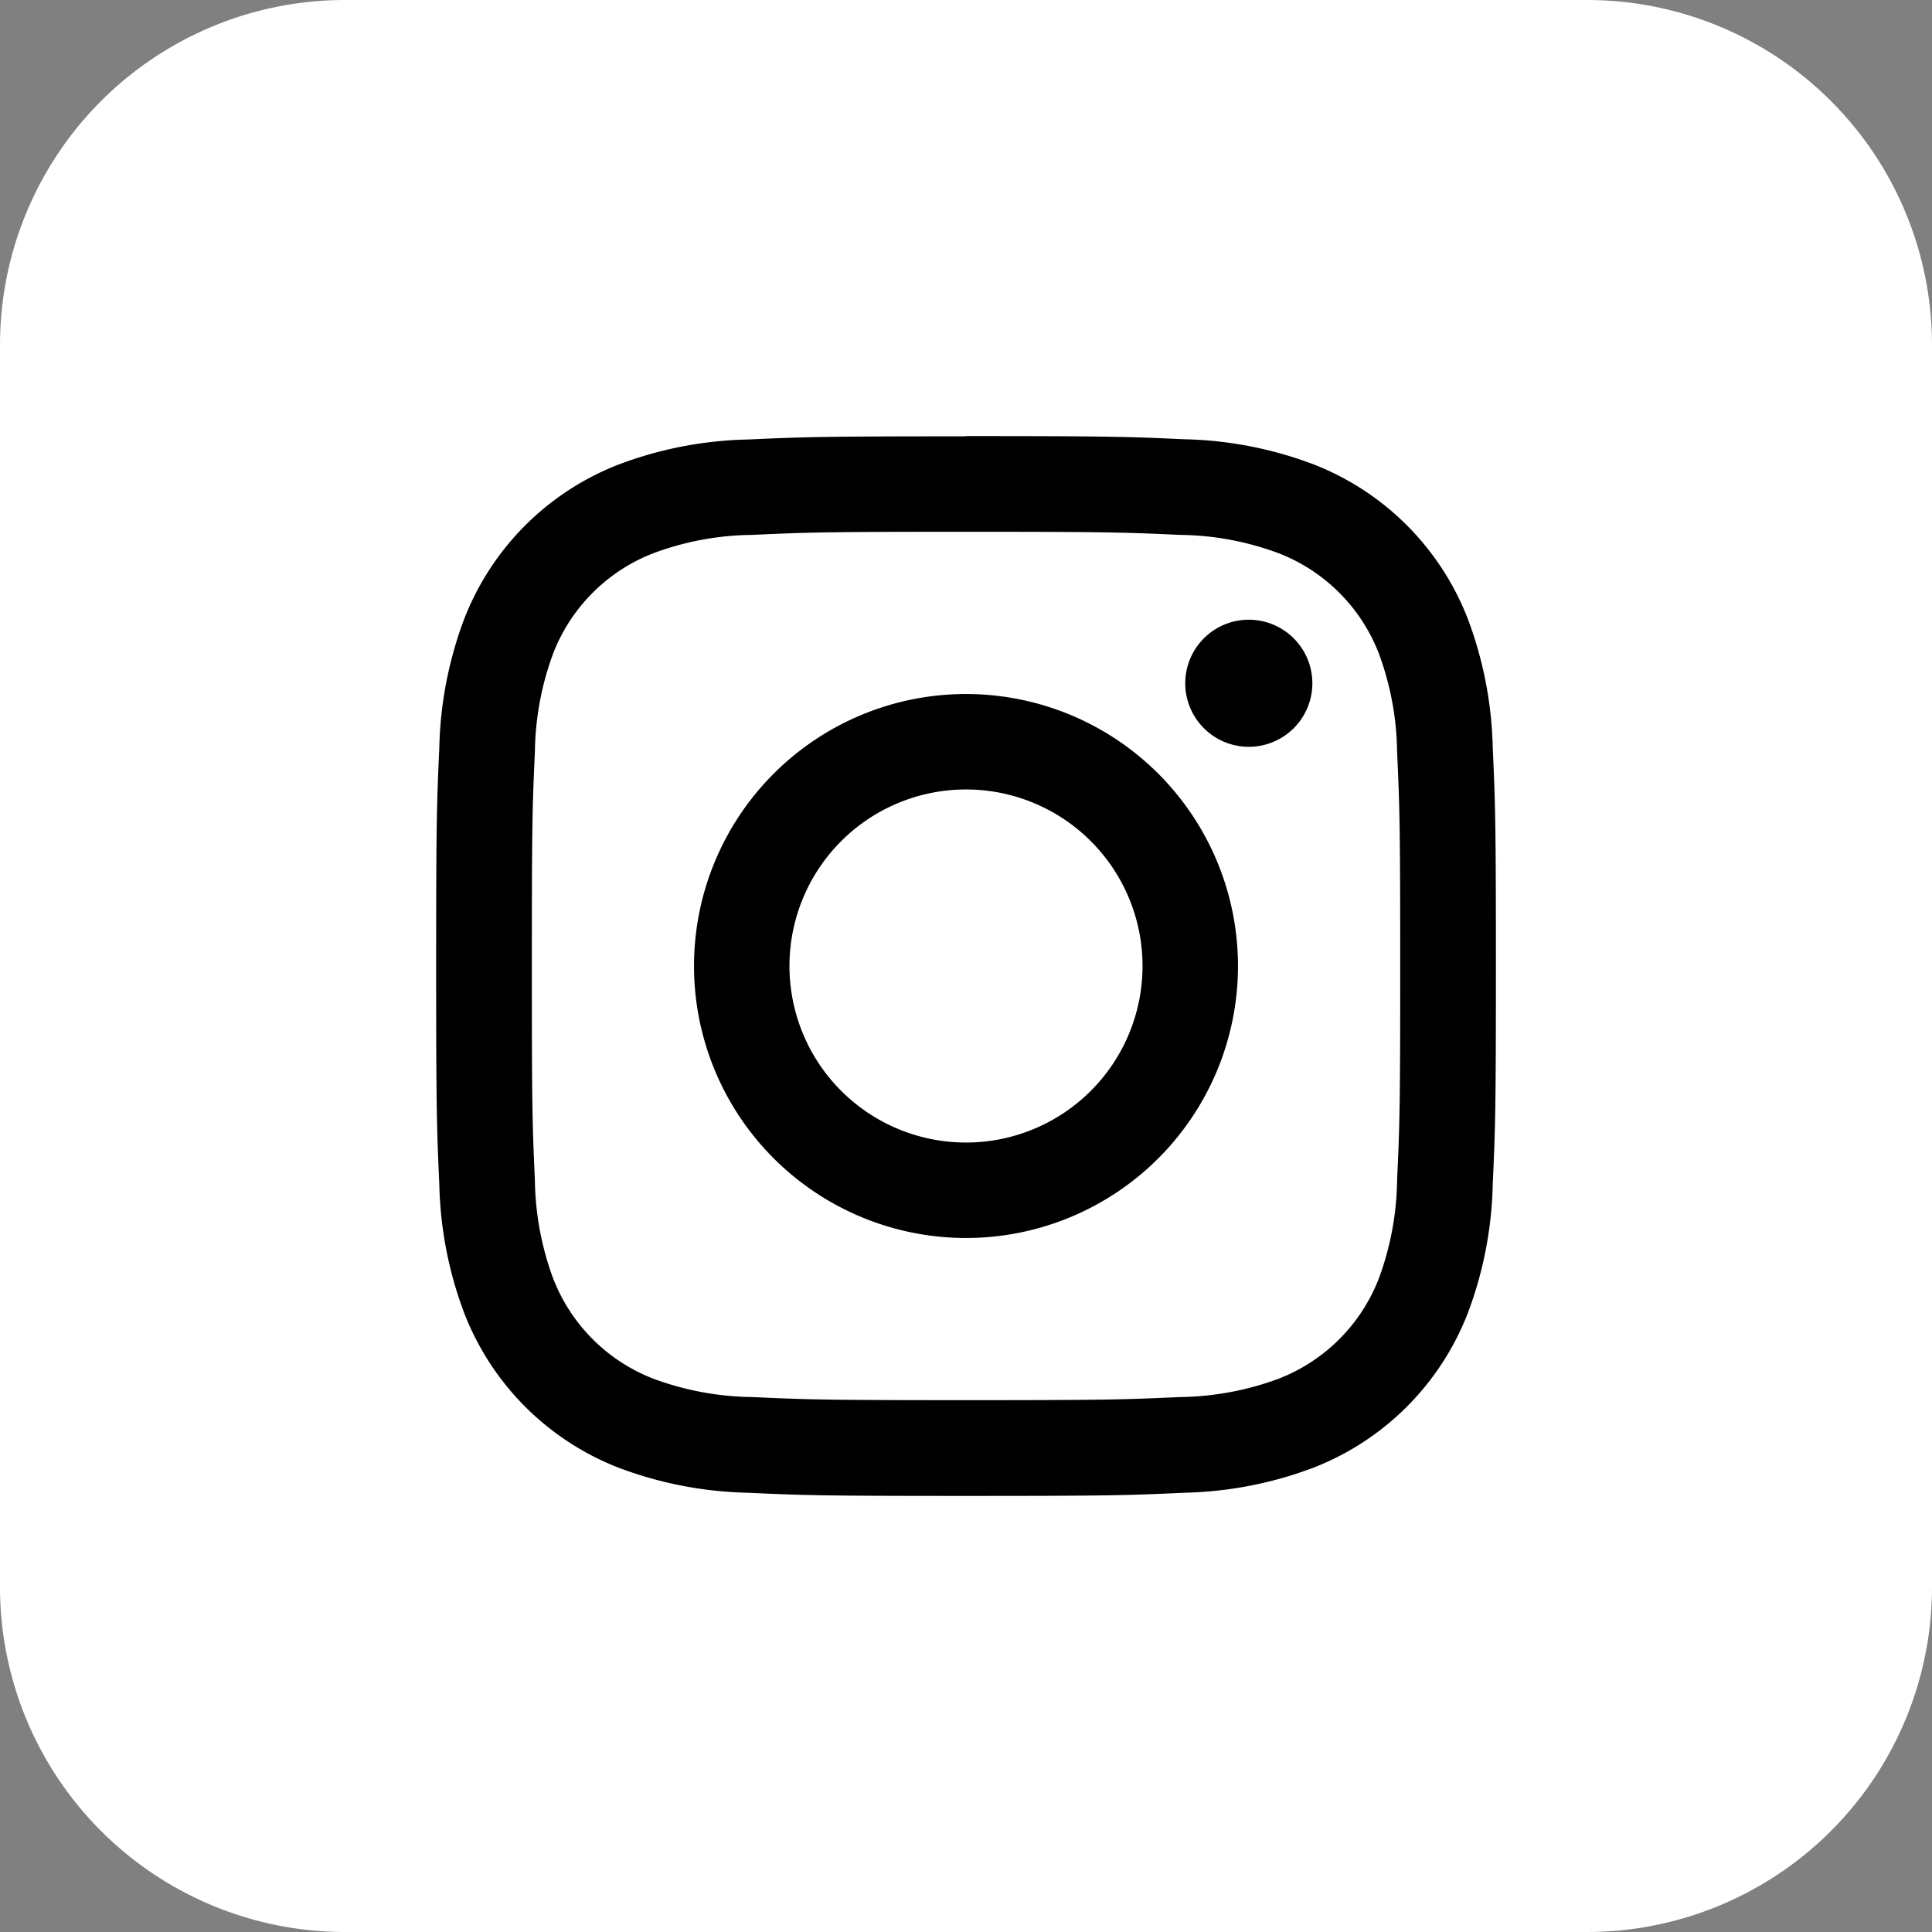
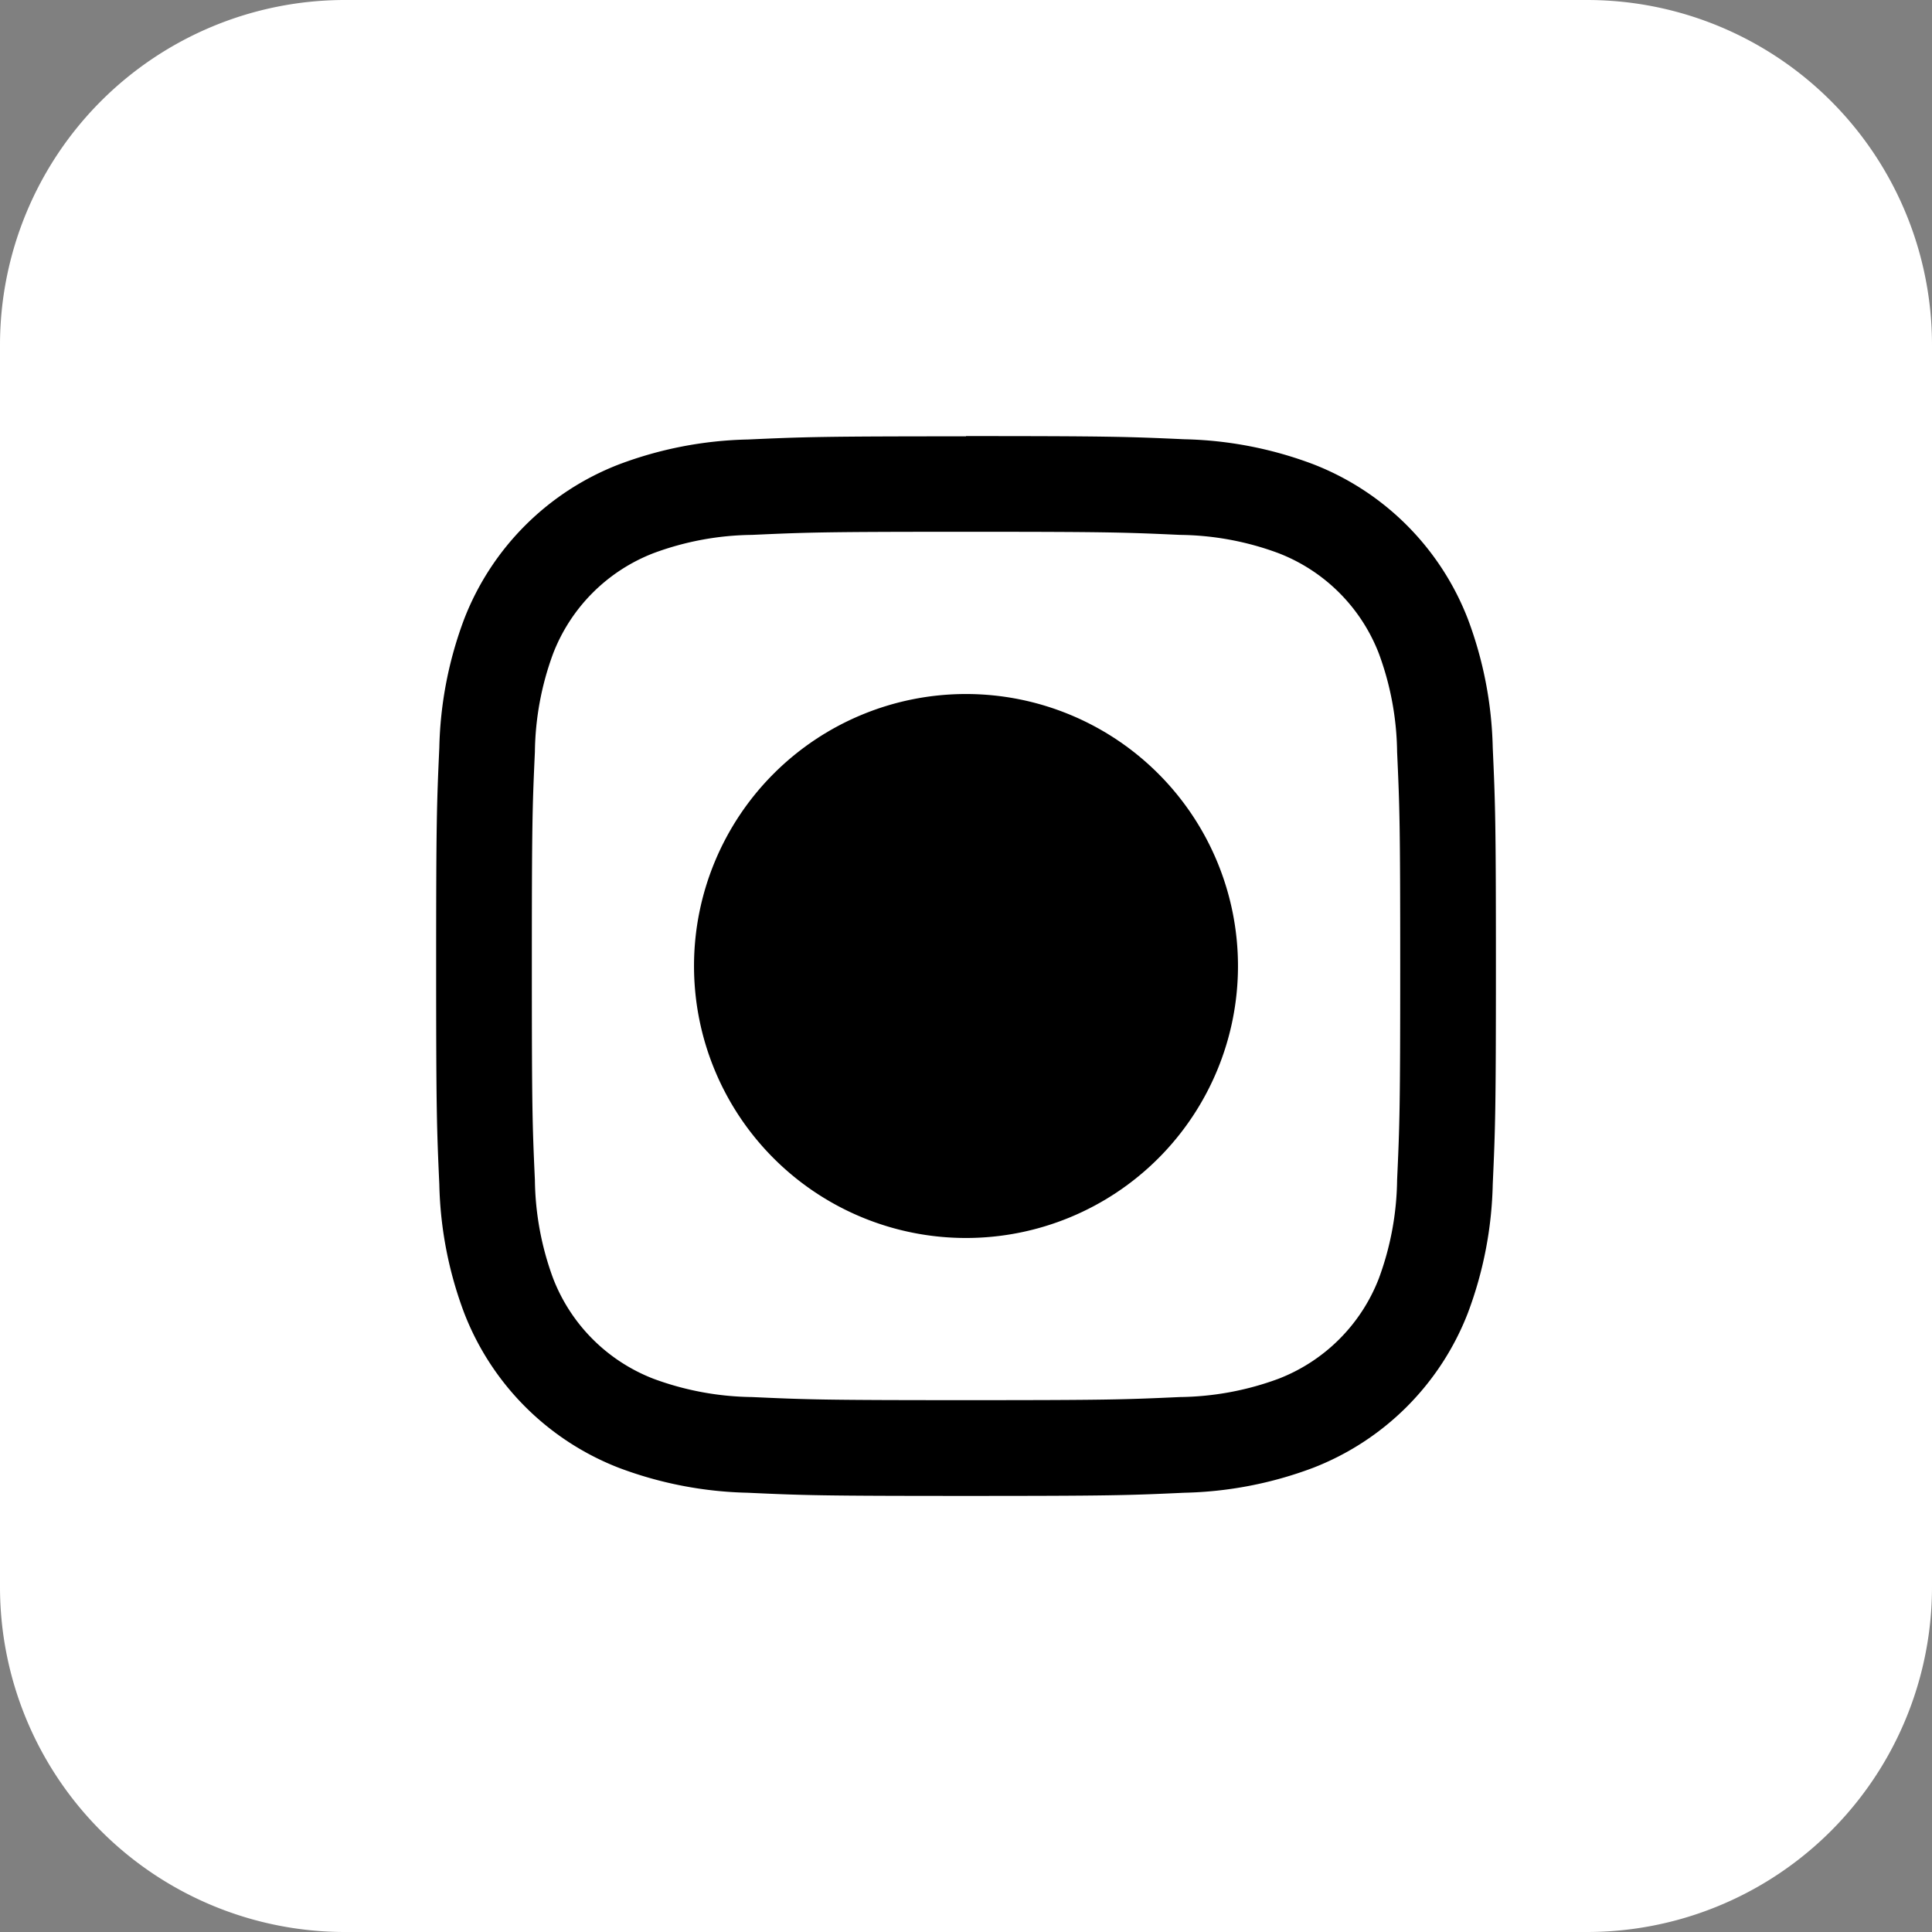
<svg xmlns="http://www.w3.org/2000/svg" width="31.07" height="31.07" viewBox="0 0 31.07 31.07">
  <rect x="0" y="0" width="31.07" height="31.07" fill="#808080" stroke="none" />
  <g id="Group_5136" data-name="Group 5136" transform="translate(-1396.953 -661.965)">
    <g id="Group_5135" data-name="Group 5135">
      <path id="Path_10816" data-name="Path 10816" d="M81.962,31.07H61.988a5.548,5.548,0,0,1-5.548-5.548V5.548A5.548,5.548,0,0,1,61.988,0H81.962A5.548,5.548,0,0,1,87.51,5.548V25.522a5.548,5.548,0,0,1-5.548,5.548" transform="translate(1340.513 661.965)" fill="#fff" />
      <path id="Path_10817" data-name="Path 10817" d="M75.67,12.246c2.275,0,2.544.009,3.442.05a4.682,4.682,0,0,1,1.581.293,2.82,2.82,0,0,1,1.617,1.616,4.716,4.716,0,0,1,.293,1.581c.041.9.05,1.168.05,3.442s-.009,2.544-.05,3.442a4.721,4.721,0,0,1-.293,1.582,2.82,2.82,0,0,1-1.617,1.616,4.716,4.716,0,0,1-1.581.293c-.9.041-1.167.05-3.442.05s-2.544-.009-3.442-.05a4.716,4.716,0,0,1-1.581-.293,2.82,2.82,0,0,1-1.617-1.616,4.721,4.721,0,0,1-.293-1.582c-.041-.9-.049-1.167-.049-3.442s.008-2.544.049-3.442a4.716,4.716,0,0,1,.293-1.581,2.82,2.82,0,0,1,1.617-1.616,4.682,4.682,0,0,1,1.581-.293c.9-.041,1.167-.05,3.442-.05m0-1.535c-2.313,0-2.6.01-3.512.051a6.238,6.238,0,0,0-2.068.4A4.35,4.35,0,0,0,67.6,13.649a6.245,6.245,0,0,0-.4,2.068c-.041.909-.051,1.2-.051,3.512s.01,2.6.051,3.512a6.238,6.238,0,0,0,.4,2.068A4.354,4.354,0,0,0,70.09,27.3a6.256,6.256,0,0,0,2.068.4c.909.042,1.2.051,3.512.051s2.6-.009,3.512-.051a6.256,6.256,0,0,0,2.068-.4,4.358,4.358,0,0,0,2.491-2.491,6.257,6.257,0,0,0,.4-2.068c.041-.909.051-1.2.051-3.512s-.01-2.6-.051-3.512a6.264,6.264,0,0,0-.4-2.068,4.354,4.354,0,0,0-2.491-2.491,6.237,6.237,0,0,0-2.068-.4c-.909-.041-1.2-.051-3.512-.051" transform="translate(1336.818 658.271)" fill="#000" />
    </g>
-     <path id="Path_10818" data-name="Path 10818" d="M77.851,17.037a4.374,4.374,0,1,0,4.374,4.374,4.375,4.375,0,0,0-4.374-4.374m0,7.213a2.839,2.839,0,1,1,2.839-2.839,2.839,2.839,0,0,1-2.839,2.839" transform="translate(1334.637 656.089)" fill="#000" />
-     <path id="Path_10819" data-name="Path 10819" d="M87.579,16.235a1.022,1.022,0,1,1-1.023-1.022,1.023,1.023,0,0,1,1.023,1.022" transform="translate(1330.479 656.718)" fill="#000" />
+     <path id="Path_10818" data-name="Path 10818" d="M77.851,17.037a4.374,4.374,0,1,0,4.374,4.374,4.375,4.375,0,0,0-4.374-4.374m0,7.213" transform="translate(1334.637 656.089)" fill="#000" />
  </g>
</svg>